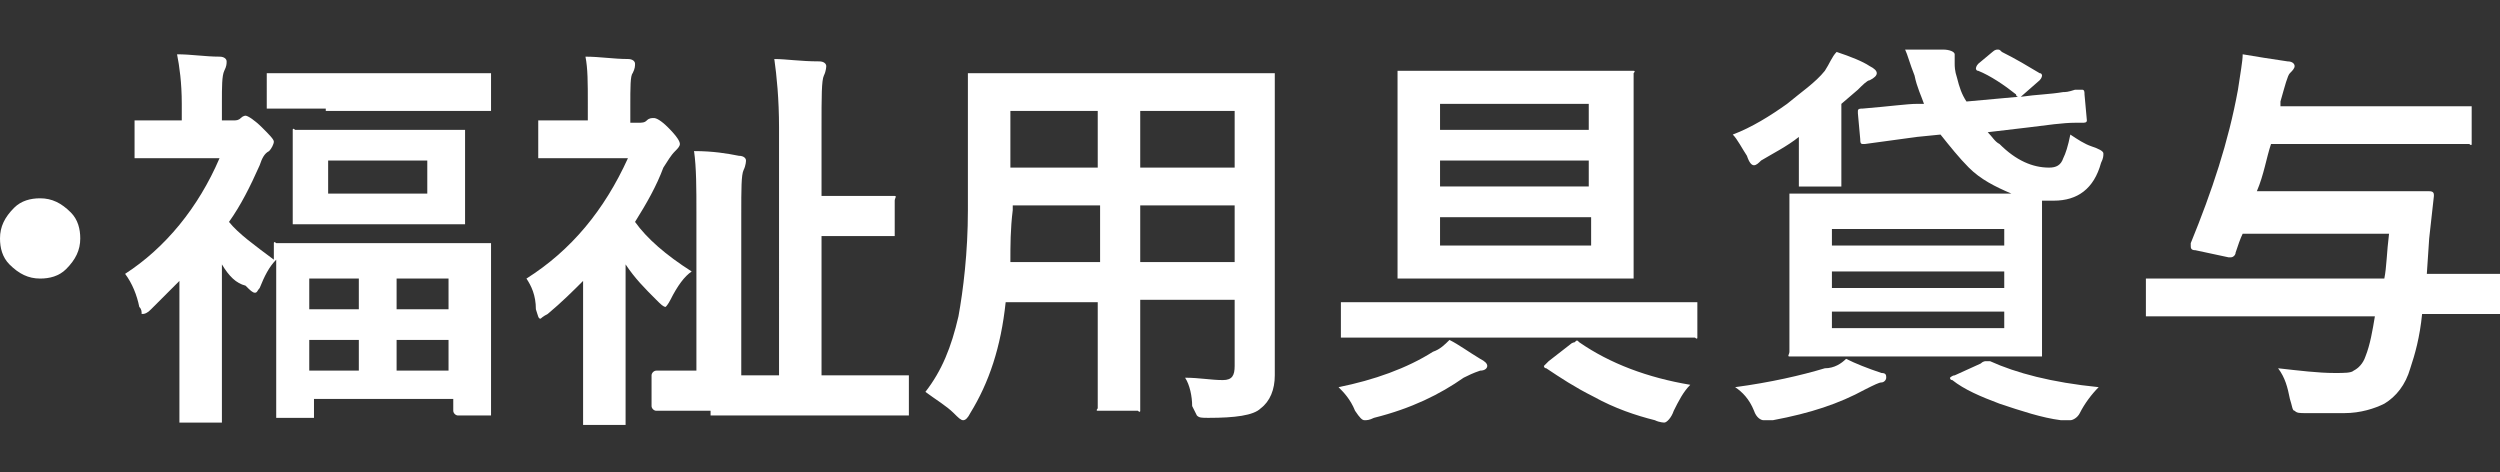
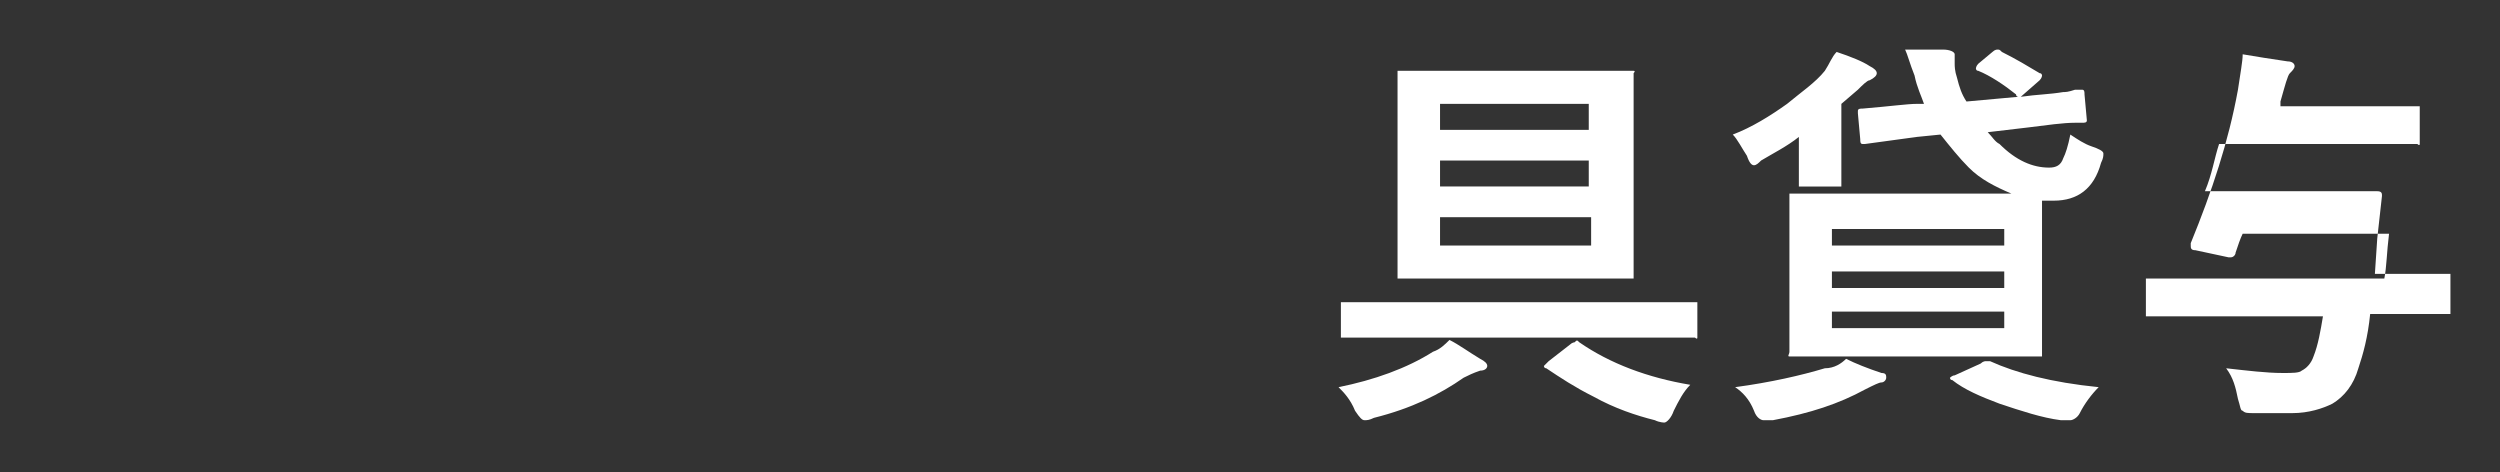
<svg xmlns="http://www.w3.org/2000/svg" version="1.1" id="レイヤー_1" x="0px" y="0px" viewBox="0 0 105.9 20" style="enable-background:new 0 0 105.9 20;" xml:space="preserve">
  <rect x="0" y="0" width="105.9" height="20" fill="#333333" stroke="none" />
  <style type="text/css">
	.st0{fill:#FFFFFF;}
</style>
  <g>
-     <path class="st0" d="M1.7,8.4C2.2,8.4,2.6,8.6,3,9c0.3,0.3,0.4,0.7,0.4,1.1c0,0.5-0.2,0.9-0.6,1.3c-0.3,0.3-0.7,0.4-1.1,0.4   c-0.5,0-0.9-0.2-1.3-0.6C0.1,10.9,0,10.5,0,10.1c0-0.5,0.2-0.9,0.6-1.3C0.9,8.5,1.3,8.4,1.7,8.4z" />
    <g>
-       <path class="st0" d="M11.6,6c0,0.1-0.1,0.3-0.2,0.4C11.2,6.5,11.1,6.7,11,7c-0.4,0.9-0.8,1.7-1.3,2.4c0.4,0.5,1.1,1,1.9,1.6    c0-0.2,0-0.4,0-0.5c0-0.1,0-0.1,0-0.2s0.1,0,0.1,0l2.3,0h4.3l2.3,0c0.1,0,0.1,0,0.2,0c0,0,0,0.1,0,0.2l0,2v1.8l0,3.2    c0,0.1,0,0.1,0,0.1c0,0-0.1,0-0.1,0h-1.3c-0.1,0-0.2-0.1-0.2-0.2v-0.5h-5.9v0.6c0,0.1,0,0.1,0,0.2c0,0-0.1,0-0.2,0h-1.2    c-0.1,0-0.1,0-0.2,0c0,0,0-0.1,0-0.1l0-3.3v-1.6l0-1.7c-0.3,0.3-0.5,0.7-0.7,1.2c-0.1,0.1-0.1,0.2-0.2,0.2c-0.1,0-0.2-0.1-0.4-0.3    C10,12,9.7,11.7,9.4,11.2v4l0,2.5c0,0.1,0,0.1,0,0.2c0,0-0.1,0-0.2,0H7.8c-0.1,0-0.2,0-0.2,0c0,0,0-0.1,0-0.1l0-2.5v-3.4    c-0.4,0.4-0.8,0.8-1.2,1.2c-0.2,0.2-0.3,0.2-0.4,0.2C6,13.2,6,13.1,5.9,13c-0.1-0.5-0.3-1-0.6-1.4c1.7-1.1,3.1-2.8,4-4.9H7.7    l-1.8,0c-0.1,0-0.1,0-0.2,0c0,0,0-0.1,0-0.1V5.3c0-0.1,0-0.1,0-0.2c0,0,0.1,0,0.2,0l1.8,0V4.4c0-0.9-0.1-1.6-0.2-2.1    c0.6,0,1.2,0.1,1.8,0.1c0.2,0,0.3,0.1,0.3,0.2c0,0.1,0,0.2-0.1,0.4C9.4,3.2,9.4,3.7,9.4,4.3v0.8h0.5c0.1,0,0.2,0,0.3-0.1    c0.1-0.1,0.2-0.1,0.2-0.1c0.1,0,0.4,0.2,0.7,0.5C11.4,5.7,11.6,5.9,11.6,6z M13.8,4.6l-2.3,0c-0.1,0-0.2,0-0.2,0s0-0.1,0-0.1V3.3    c0-0.1,0-0.1,0-0.2c0,0,0.1,0,0.2,0l2.3,0h4.6l2.2,0c0.1,0,0.2,0,0.2,0s0,0.1,0,0.2v1.2c0,0.1,0,0.1,0,0.2c0,0-0.1,0-0.2,0l-2.2,0    H13.8z M17.5,5.5l2,0c0.1,0,0.1,0,0.2,0c0,0,0,0.1,0,0.2l0,1.1v1.4l0,1.1c0,0.1,0,0.1,0,0.2c0,0-0.1,0-0.1,0l-2,0h-3l-2,0    c-0.1,0-0.1,0-0.2,0c0,0,0-0.1,0-0.2l0-1.1V6.8l0-1.1c0-0.1,0-0.1,0-0.2s0.1,0,0.1,0l2,0H17.5z M13.1,11.8v1.3h2.1v-1.3H13.1z     M13.1,15.7h2.1v-1.3h-2.1V15.7z M18.1,8.2V6.8h-4.2v1.4H18.1z M19,11.8h-2.2v1.3H19V11.8z M16.8,15.7H19v-1.3h-2.2V15.7z" />
-       <path class="st0" d="M22.3,11.8c1.9-1.2,3.3-2.9,4.3-5.1h-1.8l-1.8,0c-0.1,0-0.1,0-0.2,0c0,0,0-0.1,0-0.1V5.3c0-0.1,0-0.1,0-0.2    c0,0,0.1,0,0.1,0l1.8,0h0.2V4.4c0-0.9,0-1.5-0.1-2c0.6,0,1.2,0.1,1.8,0.1c0.2,0,0.3,0.1,0.3,0.2c0,0.1,0,0.2-0.1,0.4    c-0.1,0.1-0.1,0.6-0.1,1.4v0.7H27c0.2,0,0.3,0,0.4-0.1c0.1-0.1,0.2-0.1,0.3-0.1c0.1,0,0.3,0.1,0.6,0.4c0.4,0.4,0.5,0.6,0.5,0.7    c0,0.1-0.1,0.2-0.2,0.3c-0.2,0.2-0.3,0.4-0.5,0.7c-0.3,0.8-0.7,1.5-1.2,2.3c0.5,0.7,1.3,1.4,2.4,2.1c-0.3,0.2-0.6,0.6-0.9,1.2    c-0.1,0.2-0.2,0.3-0.2,0.3c-0.1,0-0.2-0.1-0.4-0.3c-0.5-0.5-0.9-0.9-1.3-1.5v4.2l0,2.4c0,0.1,0,0.1,0,0.2c0,0-0.1,0-0.2,0h-1.4    c-0.1,0-0.1,0-0.2,0c0,0,0-0.1,0-0.2l0-2.4v-3.5c-0.4,0.4-0.9,0.9-1.5,1.4c-0.2,0.1-0.3,0.2-0.3,0.2c-0.1,0-0.1-0.1-0.2-0.4    C22.7,12.5,22.5,12.1,22.3,11.8z M30.1,17.4l-2.3,0c-0.1,0-0.2-0.1-0.2-0.2v-1.3c0-0.1,0.1-0.2,0.2-0.2l1.7,0V9c0-1,0-1.9-0.1-2.6    c0.8,0,1.4,0.1,1.9,0.2c0.2,0,0.3,0.1,0.3,0.2c0,0,0,0.2-0.1,0.4c-0.1,0.2-0.1,0.8-0.1,1.9v6.8h1.6V5.4c0-1.2-0.1-2.2-0.2-2.9    c0.5,0,1.1,0.1,1.9,0.1c0.2,0,0.3,0.1,0.3,0.2c0,0,0,0.2-0.1,0.4c-0.1,0.2-0.1,0.9-0.1,2.2v2.9h1.5l1.4,0c0.1,0,0.1,0,0.2,0    s0,0.1,0,0.2v1.3c0,0.1,0,0.1,0,0.2c0,0-0.1,0-0.2,0l-1.4,0h-1.5v5.9h1.2l2.3,0c0.1,0,0.2,0,0.2,0c0,0,0,0.1,0,0.2v1.3    c0,0.1,0,0.1,0,0.2c0,0-0.1,0-0.2,0l-2.3,0H30.1z" />
-       <path class="st0" d="M50.2,16c0.6,0,1.1,0.1,1.6,0.1c0.4,0,0.5-0.2,0.5-0.6v-2.8h-4v2l0,2.5c0,0.1,0,0.1,0,0.2s-0.1,0-0.1,0h-1.5    c-0.1,0-0.1,0-0.2,0s0-0.1,0-0.1l0-2.5v-2h-3.9c-0.2,1.9-0.7,3.4-1.5,4.7c-0.1,0.2-0.2,0.3-0.3,0.3c-0.1,0-0.2-0.1-0.4-0.3    c-0.3-0.3-0.8-0.6-1.2-0.9c0.7-0.9,1.1-1.9,1.4-3.2c0.2-1.1,0.4-2.7,0.4-4.5V6.1l0-2.8c0-0.1,0-0.2,0-0.2c0,0,0.1,0,0.2,0l2.3,0h8    l2.3,0c0.1,0,0.1,0,0.2,0c0,0,0,0.1,0,0.2l0,2.8v7.5l0,2.3c0,0.6-0.2,1.1-0.6,1.4c-0.3,0.3-1.1,0.4-2.2,0.4c-0.3,0-0.4,0-0.5-0.1    c0,0-0.1-0.2-0.2-0.4C50.5,16.8,50.4,16.3,50.2,16z M42.8,11.1h3.8V8.7h-3.7v0.2C42.8,9.7,42.8,10.4,42.8,11.1z M42.8,7.1h3.7V4.7    h-3.7V7.1z M52.3,4.7h-4v2.4h4V4.7z M48.3,11.1h4V8.7h-4V11.1z" />
      <path class="st0" d="M59,14.3l-2.1,0c-0.1,0-0.1,0-0.1,0c0,0,0-0.1,0-0.1v-1.2c0-0.1,0-0.1,0-0.2c0,0,0.1,0,0.1,0l2.1,0h10.6    l2.1,0c0.1,0,0.1,0,0.2,0c0,0,0,0.1,0,0.1v1.2c0,0.1,0,0.1,0,0.2s-0.1,0-0.1,0l-2.1,0H59z M61.4,14.4c0.4,0.2,0.8,0.5,1.3,0.8    c0.2,0.1,0.3,0.2,0.3,0.3c0,0.1-0.1,0.2-0.3,0.2c-0.3,0.1-0.5,0.2-0.7,0.3c-1,0.7-2.2,1.3-3.8,1.7c-0.2,0.1-0.3,0.1-0.4,0.1    c-0.1,0-0.2-0.1-0.4-0.4c-0.2-0.5-0.5-0.8-0.7-1c1.5-0.3,2.9-0.8,4-1.5C61,14.8,61.2,14.6,61.4,14.4z M66.7,3L69,3    c0.1,0,0.1,0,0.2,0s0,0.1,0,0.1l0,2v4.5l0,2c0,0.1,0,0.2,0,0.2s-0.1,0-0.2,0l-2.3,0h-5l-2.3,0c-0.1,0-0.1,0-0.2,0c0,0,0-0.1,0-0.2    l0-2V5.2l0-2c0-0.1,0-0.1,0-0.2c0,0,0.1,0,0.1,0l2.3,0H66.7z M67.4,4.4H61v1.1h6.3V4.4z M61,7.9h6.3V6.8H61V7.9z M67.4,10.4V9.2    H61v1.2H67.4z M66.9,14.5c1.3,0.9,2.9,1.5,4.7,1.8c-0.3,0.3-0.5,0.7-0.7,1.1c-0.1,0.3-0.3,0.5-0.4,0.5c0,0-0.2,0-0.4-0.1    c-0.8-0.2-1.7-0.5-2.6-1c-0.8-0.4-1.4-0.8-2-1.2c-0.1,0-0.1-0.1-0.1-0.1c0,0,0.1-0.1,0.2-0.2l0.9-0.7c0.1-0.1,0.2-0.1,0.2-0.1    C66.8,14.4,66.8,14.4,66.9,14.5z" />
      <path class="st0" d="M77.8,2.2c0.6,0.2,1.1,0.4,1.4,0.6c0.2,0.1,0.3,0.2,0.3,0.3c0,0.1-0.1,0.2-0.3,0.3c-0.1,0-0.3,0.2-0.5,0.4    L78,4.4v2.2l0,1.1c0,0.1,0,0.1,0,0.2c0,0-0.1,0-0.2,0h-1.4c-0.1,0-0.2,0-0.2,0c0,0,0-0.1,0-0.2l0-0.9V5.8c-0.5,0.4-1.1,0.7-1.6,1    C74.5,6.9,74.4,7,74.3,7c-0.1,0-0.2-0.1-0.3-0.4c-0.2-0.3-0.4-0.7-0.6-0.9c0.8-0.3,1.6-0.8,2.3-1.3c0.6-0.5,1.2-0.9,1.6-1.4    C77.5,2.7,77.6,2.4,77.8,2.2z M78.2,15.2c0.4,0.2,0.9,0.4,1.5,0.6c0.2,0,0.2,0.1,0.2,0.2c0,0.1-0.1,0.2-0.2,0.2    c-0.1,0-0.3,0.1-0.7,0.3c-1.1,0.6-2.3,1-3.9,1.3c-0.2,0-0.3,0-0.4,0c-0.1,0-0.3-0.1-0.4-0.4c-0.2-0.5-0.5-0.8-0.8-1    c1.5-0.2,2.8-0.5,3.8-0.8C77.7,15.6,78,15.4,78.2,15.2z M84.8,2.2c0.6,0.3,1.1,0.6,1.6,0.9c0.1,0,0.1,0.1,0.1,0.1    c0,0,0,0.1-0.1,0.2l-0.8,0.7C86.3,4,86.8,4,87.4,3.9c0.1,0,0.2,0,0.5-0.1c0.1,0,0.2,0,0.2,0c0,0,0.1,0,0.1,0    c0.1,0,0.1,0.1,0.1,0.2l0.1,1.1c0,0,0,0,0,0c0,0,0,0,0,0c0,0.1-0.1,0.1-0.2,0.1c0,0-0.1,0-0.3,0c-0.5,0-1.2,0.1-2,0.2l-1.7,0.2    c0.2,0.2,0.3,0.4,0.5,0.5c0.7,0.7,1.4,1,2.1,1c0.3,0,0.5-0.1,0.6-0.4c0.1-0.2,0.2-0.5,0.3-1c0.3,0.2,0.6,0.4,0.9,0.5    c0.3,0.1,0.5,0.2,0.5,0.3c0,0.1,0,0.2-0.1,0.4c-0.3,1.1-1,1.6-2,1.6c-0.2,0-0.4,0-0.5,0c0,0.3,0,0.8,0,1.6v3.1l0,1.7    c0,0.1,0,0.1,0,0.2c0,0-0.1,0-0.2,0l-2.4,0h-5.6l-2.3,0c-0.1,0-0.1,0-0.2,0s0-0.1,0-0.2l0-1.7v-3.1l0-1.7c0-0.1,0-0.1,0-0.2    c0,0,0.1,0,0.2,0l2.3,0h6.9c-0.7-0.3-1.3-0.6-1.8-1.1c-0.4-0.4-0.8-0.9-1.2-1.4l-1,0.1l-2.2,0.3c0,0-0.1,0-0.1,0    c-0.1,0-0.1-0.1-0.1-0.2l-0.1-1.1c0,0,0-0.1,0-0.1c0-0.1,0.1-0.1,0.2-0.1c1.2-0.1,1.9-0.2,2.3-0.2l0.3,0c-0.1-0.3-0.3-0.7-0.4-1.2    c-0.2-0.5-0.3-0.9-0.4-1.1c0.2,0,0.4,0,0.5,0c0.3,0,0.6,0,1.1,0c0.3,0,0.5,0.1,0.5,0.2c0,0,0,0.1,0,0.3c0,0,0,0.1,0,0.1    c0,0.1,0,0.3,0.1,0.6C83,3.7,83.1,4,83.3,4.3l2.2-0.2c0,0-0.1,0-0.1-0.1c-0.5-0.4-1.1-0.8-1.6-1c-0.1,0-0.1-0.1-0.1-0.1    s0-0.1,0.1-0.2l0.6-0.5c0.1-0.1,0.2-0.1,0.2-0.1C84.7,2.1,84.7,2.1,84.8,2.2z M84.9,9.7h-7.3v0.7h7.3V9.7z M77.6,12.2h7.3v-0.7    h-7.3V12.2z M84.9,13.9v-0.7h-7.3v0.7H84.9z M84.3,15.3c1.1,0.5,2.6,0.9,4.6,1.1c-0.3,0.3-0.6,0.7-0.8,1.1    c-0.1,0.2-0.3,0.3-0.4,0.3c-0.1,0-0.2,0-0.4,0c-0.8-0.1-1.7-0.4-2.6-0.7c-0.8-0.3-1.5-0.6-2-1c-0.1,0-0.1-0.1-0.1-0.1    c0,0,0.1-0.1,0.2-0.1l1.1-0.5c0.1-0.1,0.2-0.1,0.2-0.1C84.1,15.3,84.2,15.3,84.3,15.3z" />
-       <path class="st0" d="M93.1,13.4l-2.1,0c-0.1,0-0.1,0-0.1,0c0,0,0-0.1,0-0.1v-1.3c0-0.1,0-0.2,0-0.2s0.1,0,0.1,0l2.1,0h7.9    c0.1-0.5,0.1-1.1,0.2-1.9H95c-0.1,0.2-0.2,0.5-0.3,0.8c0,0.1-0.1,0.2-0.2,0.2c0,0-0.1,0-0.1,0L93,10.6c-0.2,0-0.2-0.1-0.2-0.2    c0,0,0-0.1,0-0.1c0.9-2.2,1.6-4.3,2-6.5c0.1-0.7,0.2-1.2,0.2-1.5c0.6,0.1,1.2,0.2,1.9,0.3c0.2,0,0.3,0.1,0.3,0.2    c0,0.1-0.1,0.2-0.2,0.3c-0.1,0.1-0.2,0.5-0.4,1.2l0,0.2h5.7l2.2,0c0.1,0,0.1,0,0.2,0c0,0,0,0.1,0,0.1v1.3c0,0.1,0,0.1,0,0.2    s-0.1,0-0.1,0l-2.2,0h-6.2c-0.2,0.6-0.3,1.3-0.6,2h5.2l2.1,0c0.2,0,0.2,0.1,0.2,0.2l-0.2,1.8l-0.1,1.5h0.9l2.1,0    c0.1,0,0.1,0,0.2,0c0,0,0,0.1,0,0.2v1.3c0,0.1,0,0.1,0,0.2c0,0-0.1,0-0.2,0l-2.1,0h-1.1c-0.1,1-0.3,1.7-0.5,2.3    c-0.2,0.7-0.6,1.2-1.1,1.5c-0.4,0.2-1,0.4-1.7,0.4c-0.5,0-1,0-1.6,0c-0.3,0-0.4,0-0.5-0.1c-0.1,0-0.1-0.2-0.2-0.5    c-0.1-0.5-0.2-0.9-0.5-1.3c0.9,0.1,1.7,0.2,2.4,0.2c0.4,0,0.7,0,0.8-0.1c0.2-0.1,0.4-0.3,0.5-0.6c0.2-0.5,0.3-1.1,0.4-1.7H93.1z" />
+       <path class="st0" d="M93.1,13.4l-2.1,0c-0.1,0-0.1,0-0.1,0c0,0,0-0.1,0-0.1v-1.3c0-0.1,0-0.2,0-0.2s0.1,0,0.1,0l2.1,0h7.9    c0.1-0.5,0.1-1.1,0.2-1.9H95c-0.1,0.2-0.2,0.5-0.3,0.8c0,0.1-0.1,0.2-0.2,0.2c0,0-0.1,0-0.1,0L93,10.6c-0.2,0-0.2-0.1-0.2-0.2    c0,0,0-0.1,0-0.1c0.9-2.2,1.6-4.3,2-6.5c0.1-0.7,0.2-1.2,0.2-1.5c0.6,0.1,1.2,0.2,1.9,0.3c0.2,0,0.3,0.1,0.3,0.2    c0,0.1-0.1,0.2-0.2,0.3c-0.1,0.1-0.2,0.5-0.4,1.2l0,0.2h5.7c0.1,0,0.1,0,0.2,0c0,0,0,0.1,0,0.1v1.3c0,0.1,0,0.1,0,0.2    s-0.1,0-0.1,0l-2.2,0h-6.2c-0.2,0.6-0.3,1.3-0.6,2h5.2l2.1,0c0.2,0,0.2,0.1,0.2,0.2l-0.2,1.8l-0.1,1.5h0.9l2.1,0    c0.1,0,0.1,0,0.2,0c0,0,0,0.1,0,0.2v1.3c0,0.1,0,0.1,0,0.2c0,0-0.1,0-0.2,0l-2.1,0h-1.1c-0.1,1-0.3,1.7-0.5,2.3    c-0.2,0.7-0.6,1.2-1.1,1.5c-0.4,0.2-1,0.4-1.7,0.4c-0.5,0-1,0-1.6,0c-0.3,0-0.4,0-0.5-0.1c-0.1,0-0.1-0.2-0.2-0.5    c-0.1-0.5-0.2-0.9-0.5-1.3c0.9,0.1,1.7,0.2,2.4,0.2c0.4,0,0.7,0,0.8-0.1c0.2-0.1,0.4-0.3,0.5-0.6c0.2-0.5,0.3-1.1,0.4-1.7H93.1z" />
    </g>
  </g>
</svg>